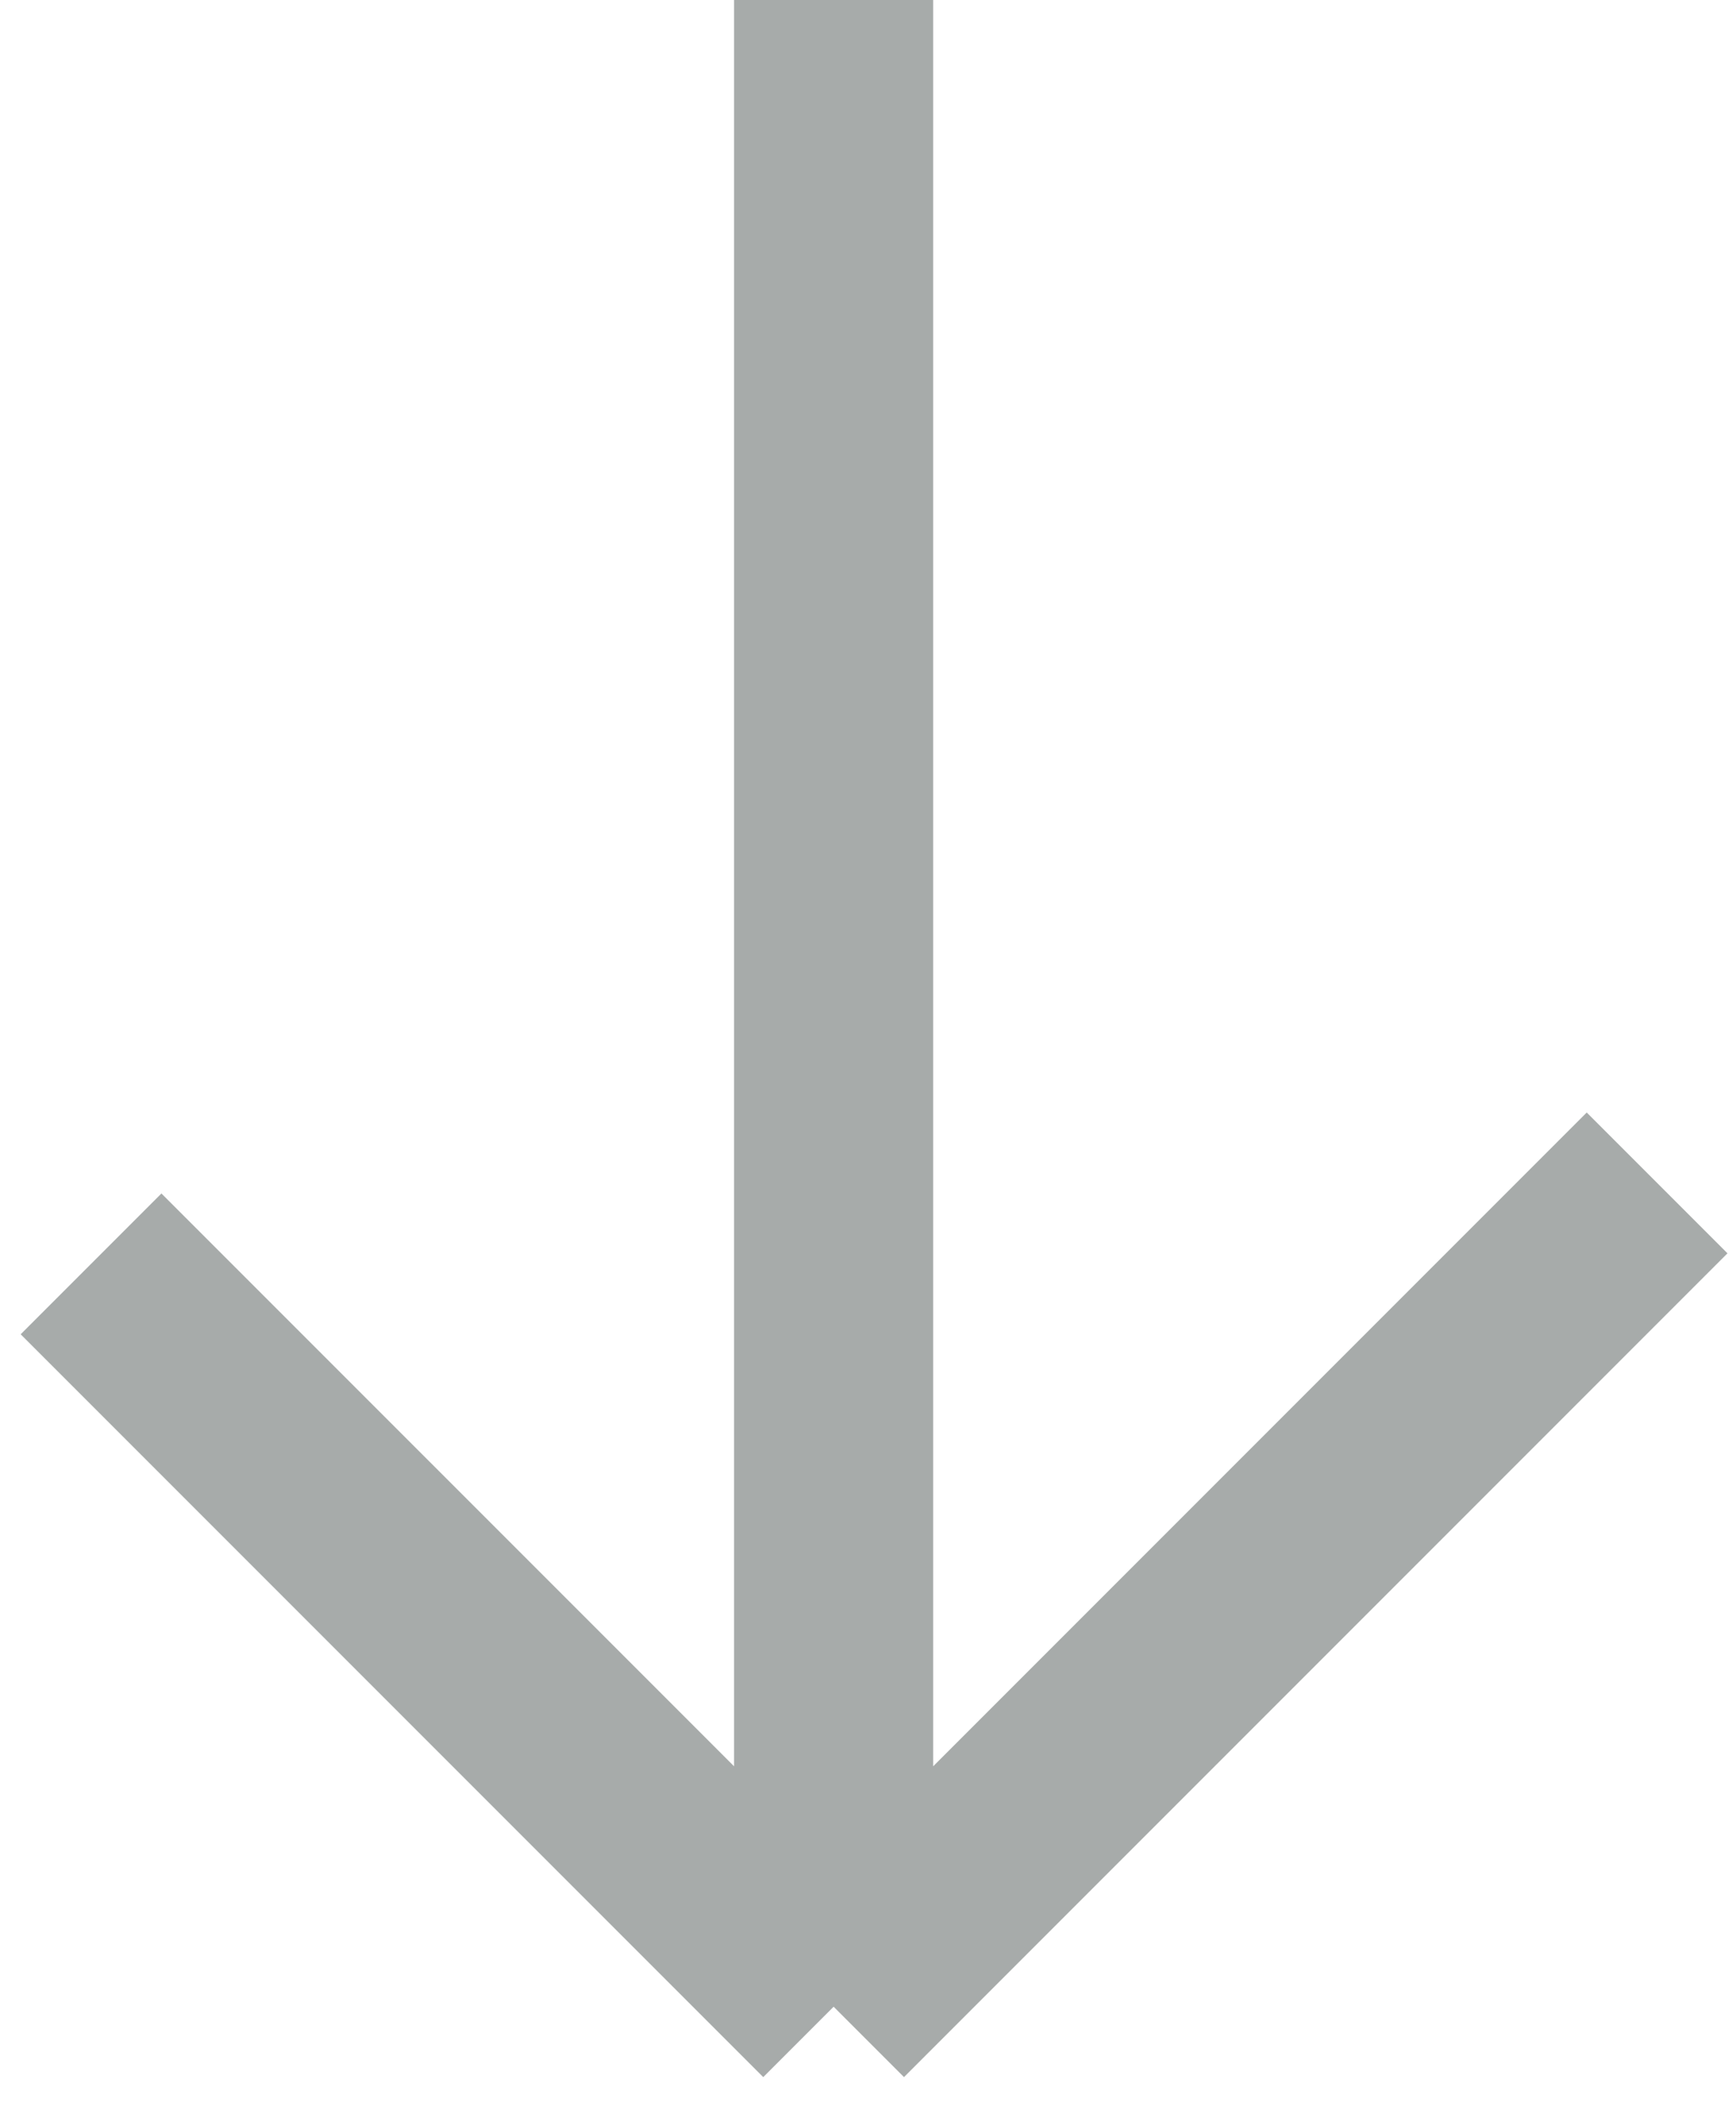
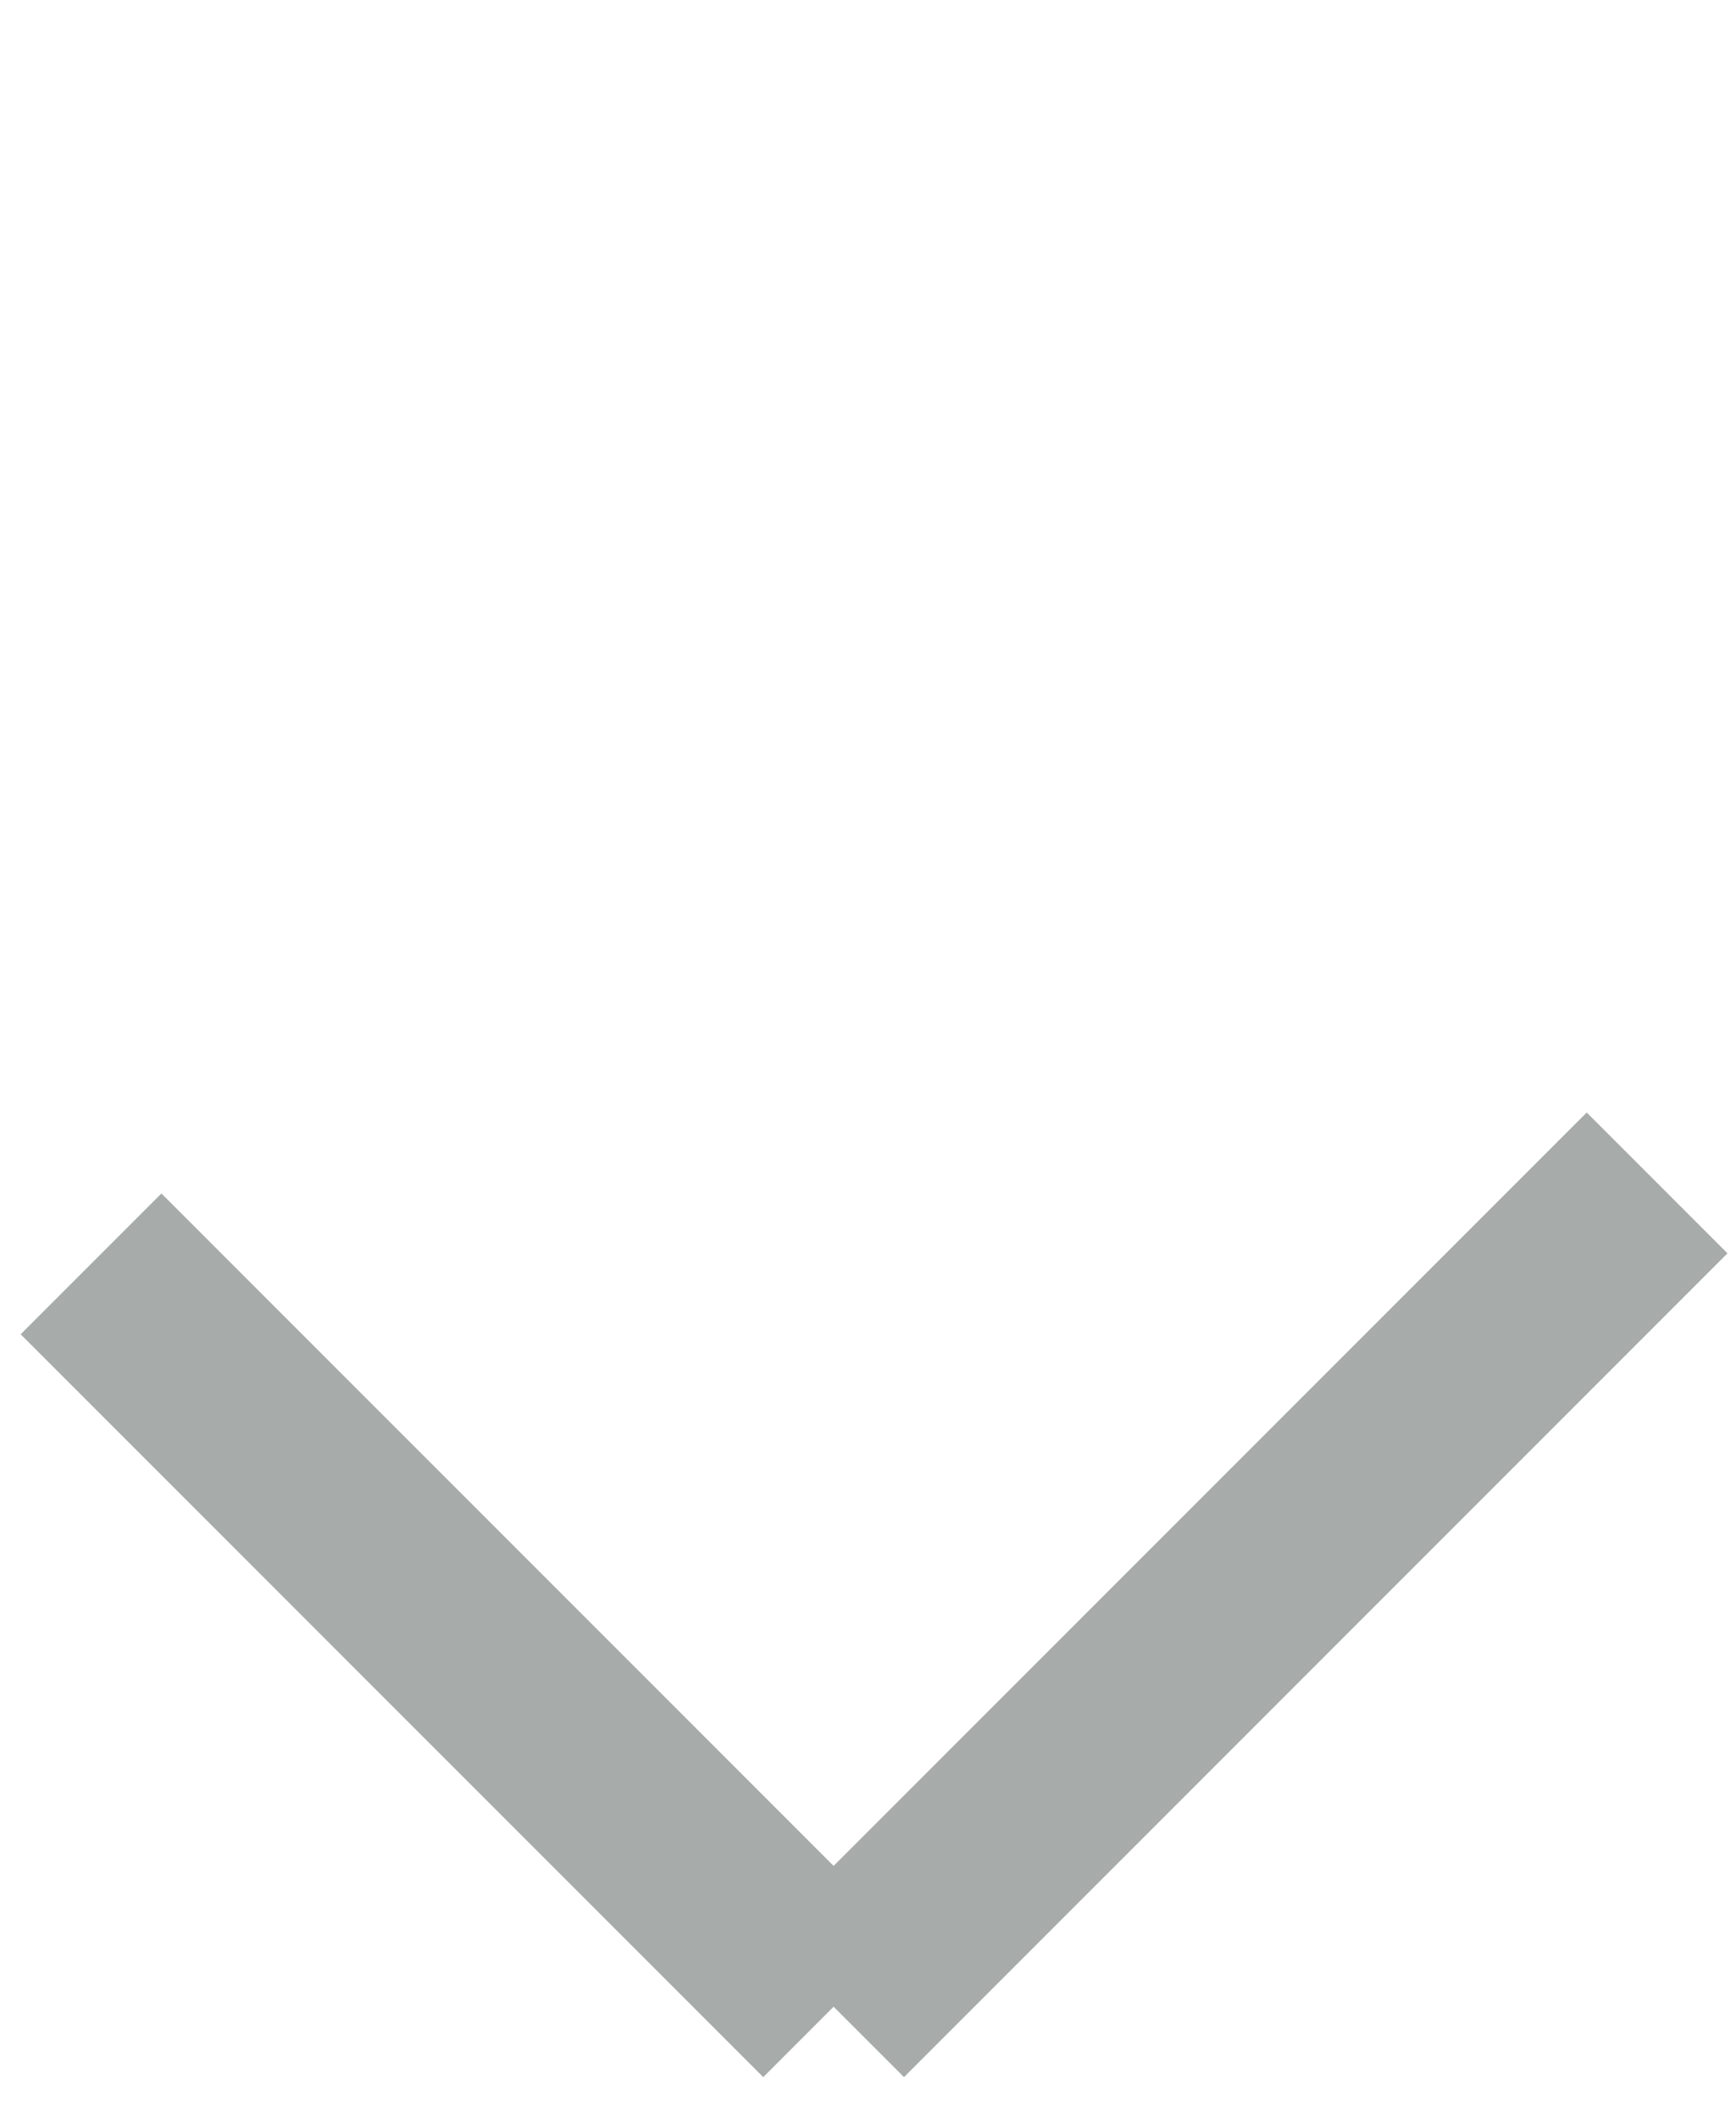
<svg xmlns="http://www.w3.org/2000/svg" width="82" height="100" viewBox="0 0 82 100" fill="none">
-   <path d="M39.376 -0L39.376 94.752M39.376 94.752L78.273 55.855M39.376 94.752L4.301 59.678" stroke="#A7ABAA" stroke-width="9.403" stroke-linejoin="round" />
+   <path d="M39.376 -0M39.376 94.752L78.273 55.855M39.376 94.752L4.301 59.678" stroke="#A7ABAA" stroke-width="9.403" stroke-linejoin="round" />
</svg>